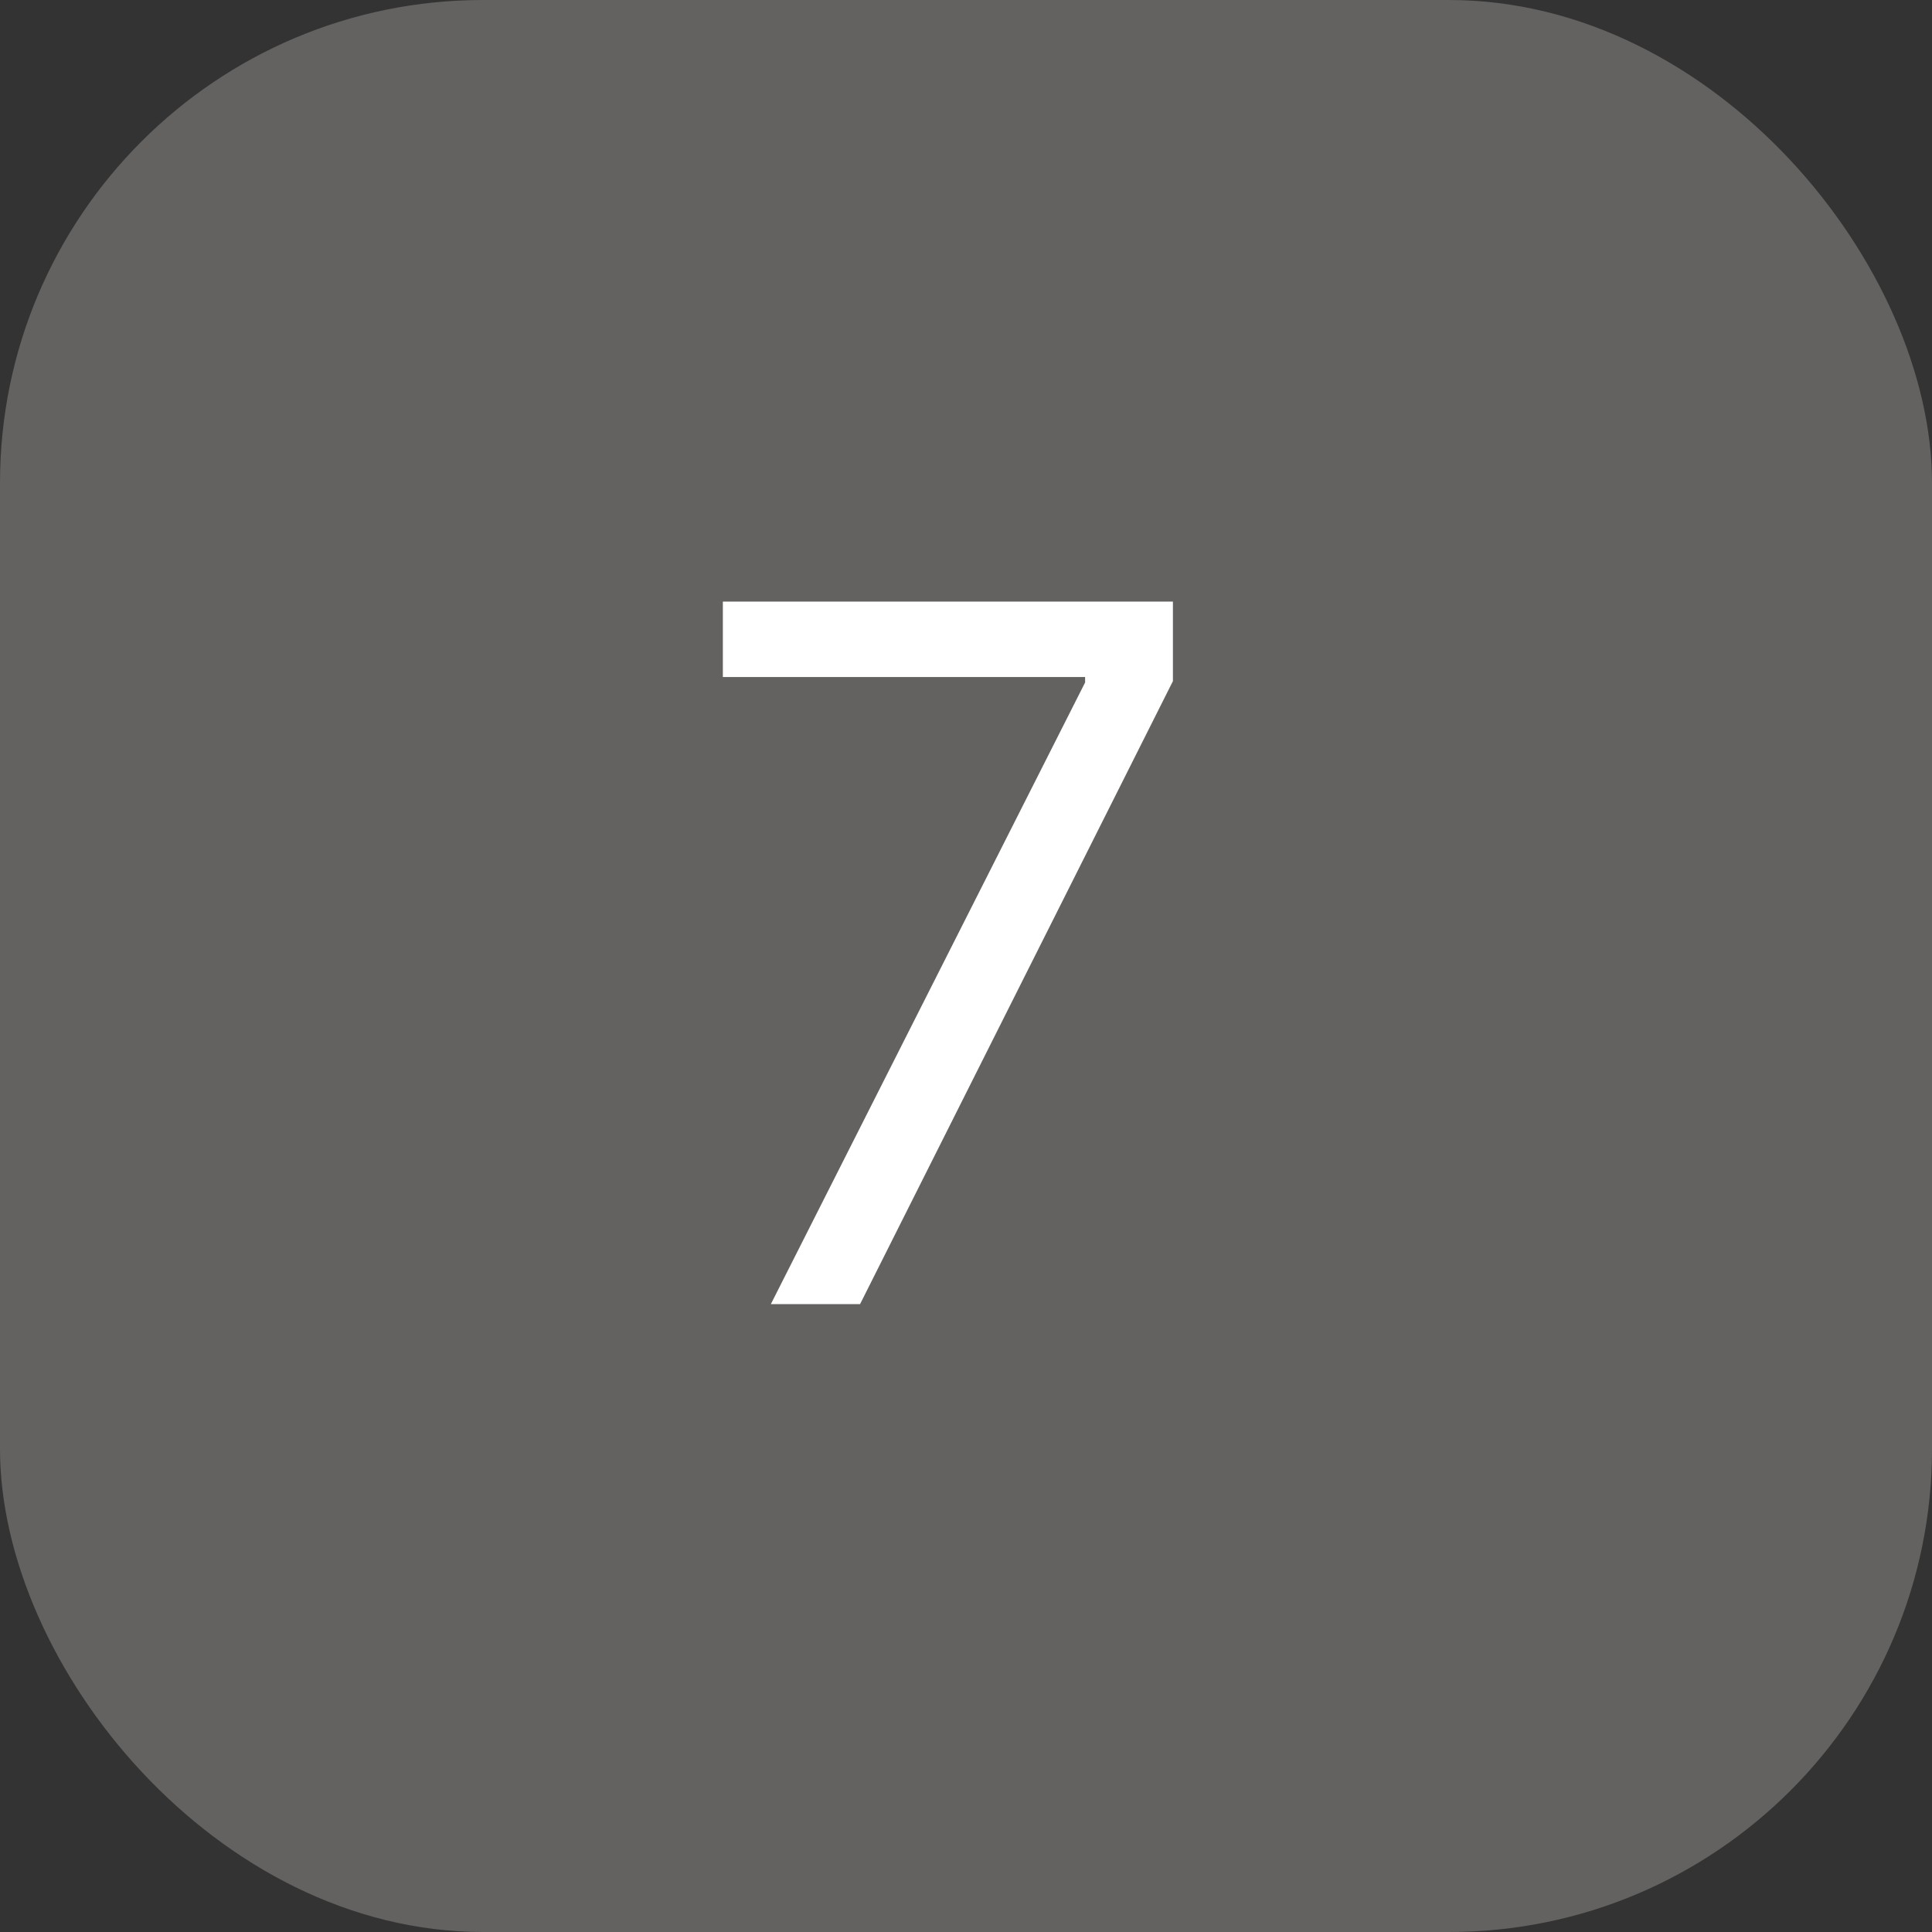
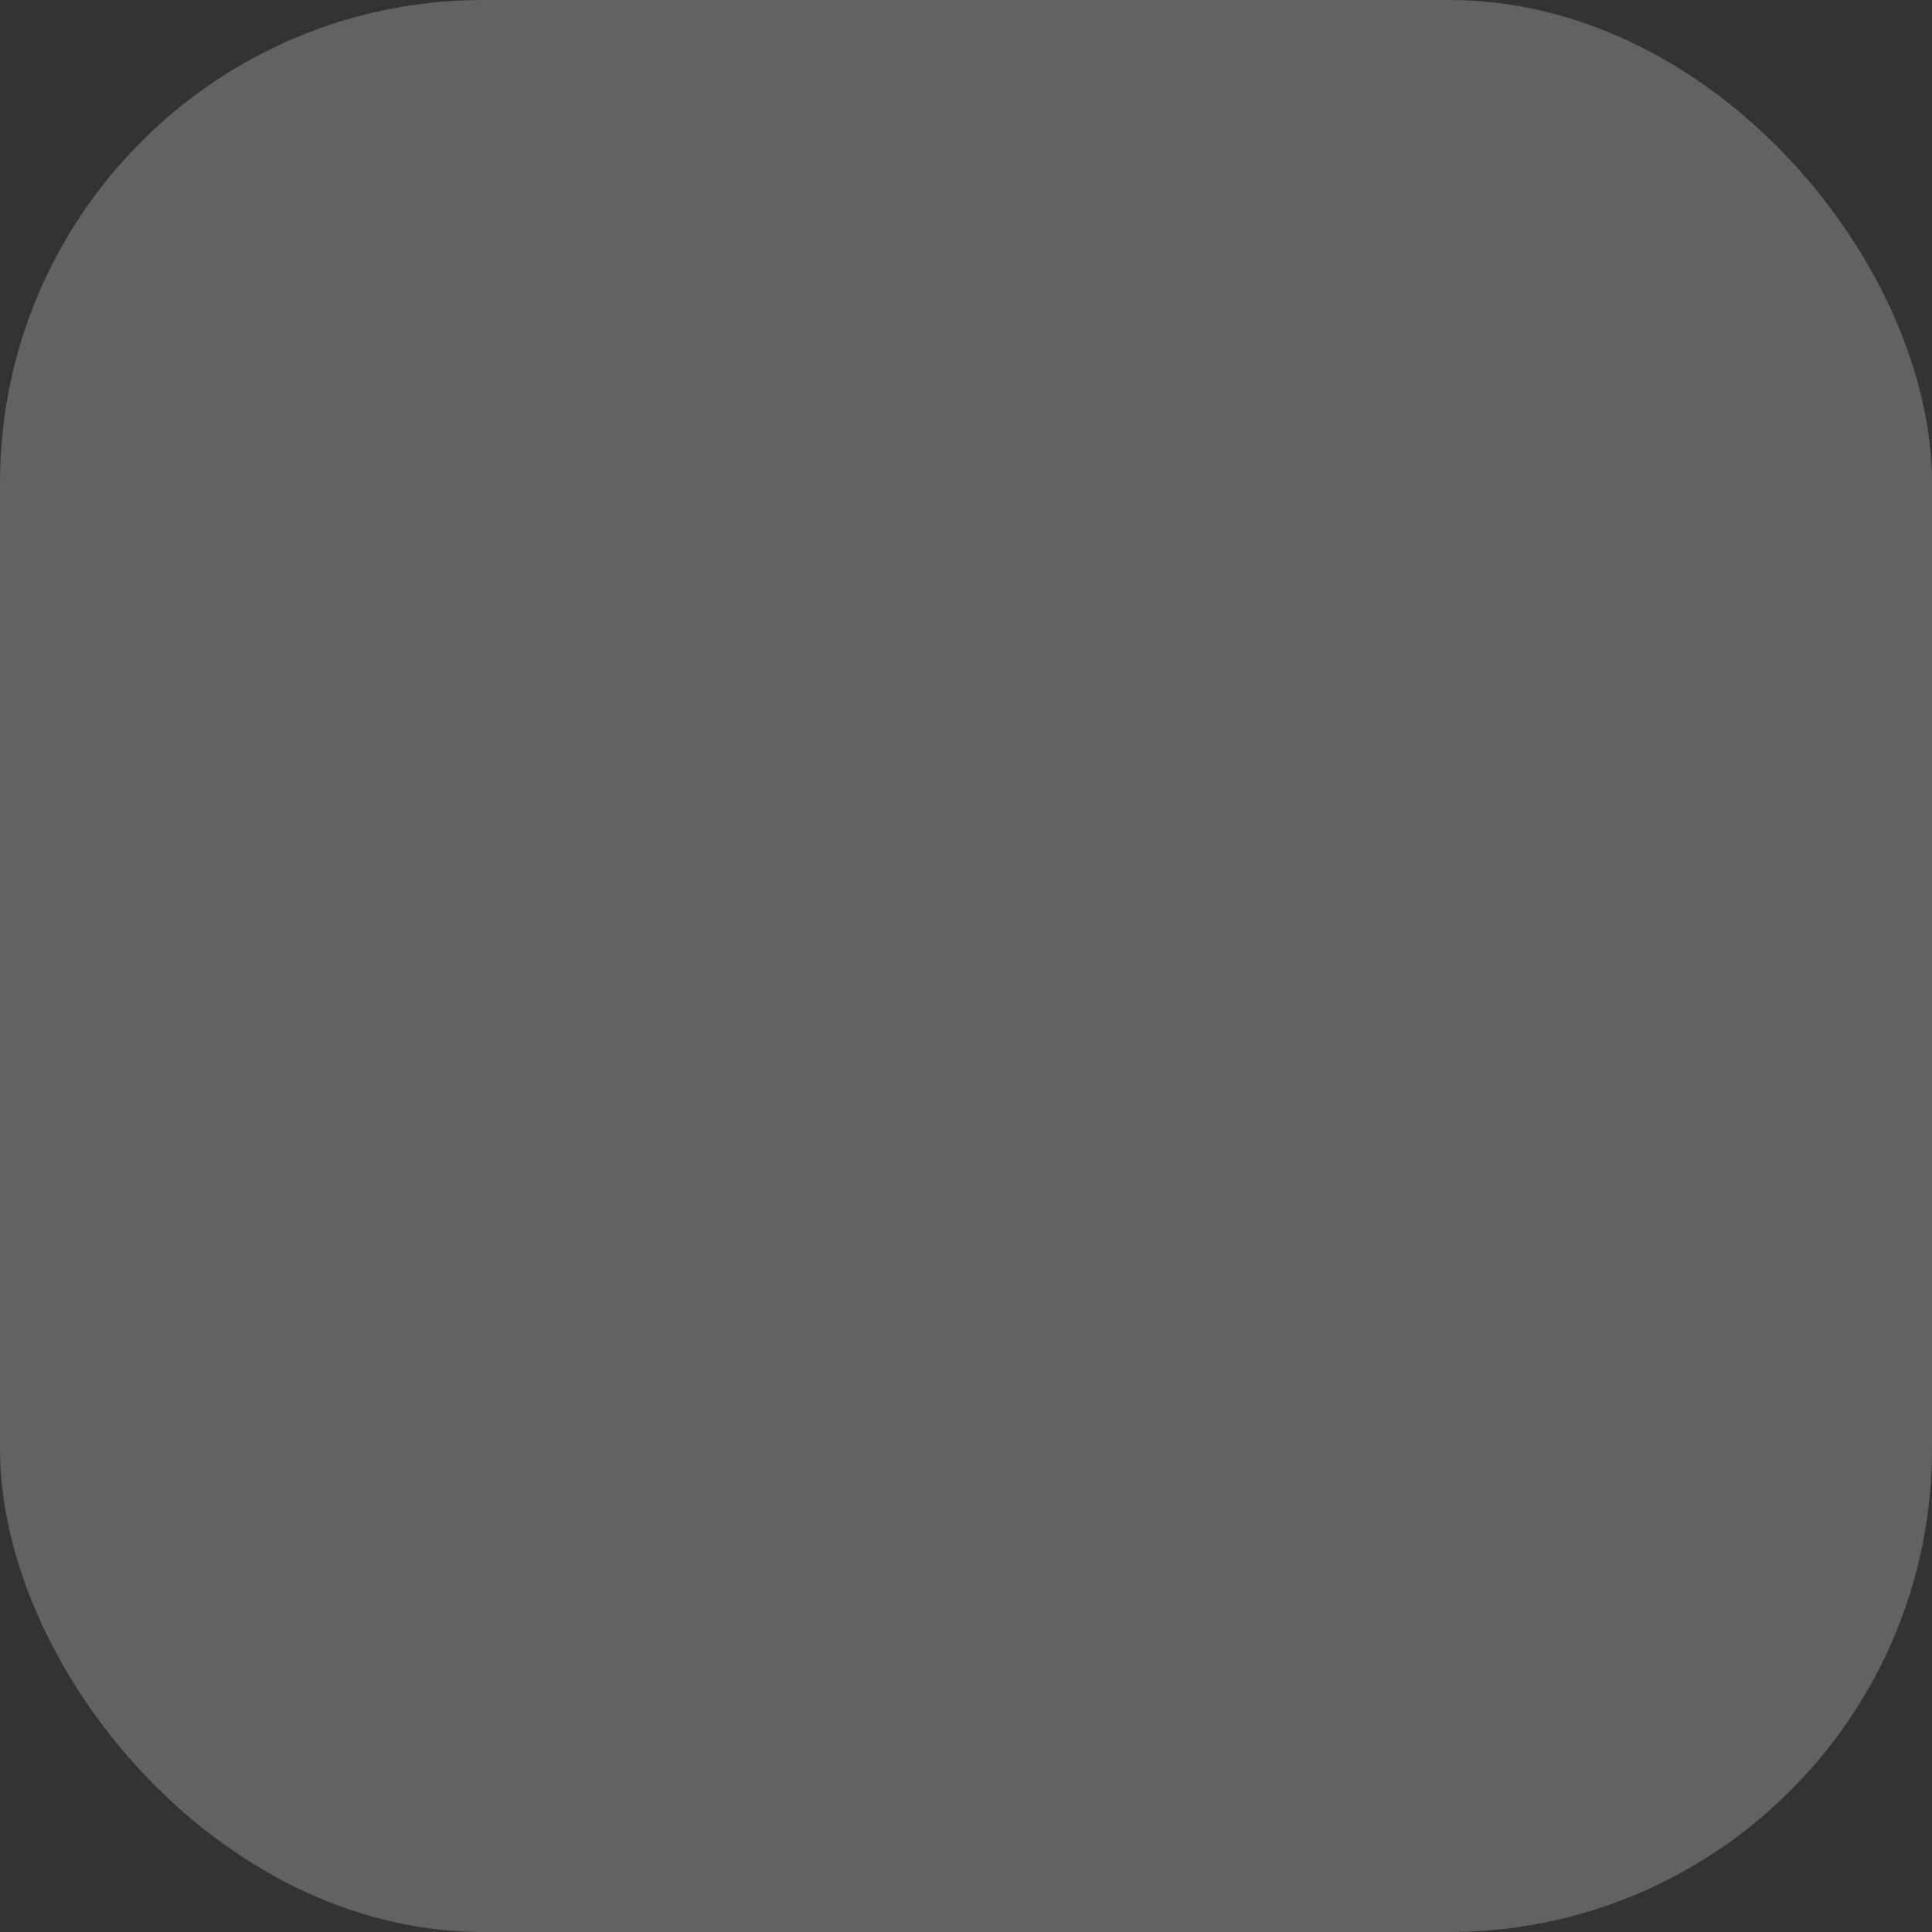
<svg xmlns="http://www.w3.org/2000/svg" width="40" height="40" fill="none" viewBox="0 0 40 40">
  <rect x="0" y="0" width="40" height="40" fill="#333333" stroke="none" />
  <rect width="40" height="40" fill="#636260" rx="10" />
-   <path fill="#fff" d="m15.96 27 6.506-12.87v-.113h-7.5v-1.562h9.318v1.647L17.807 27z" />
</svg>